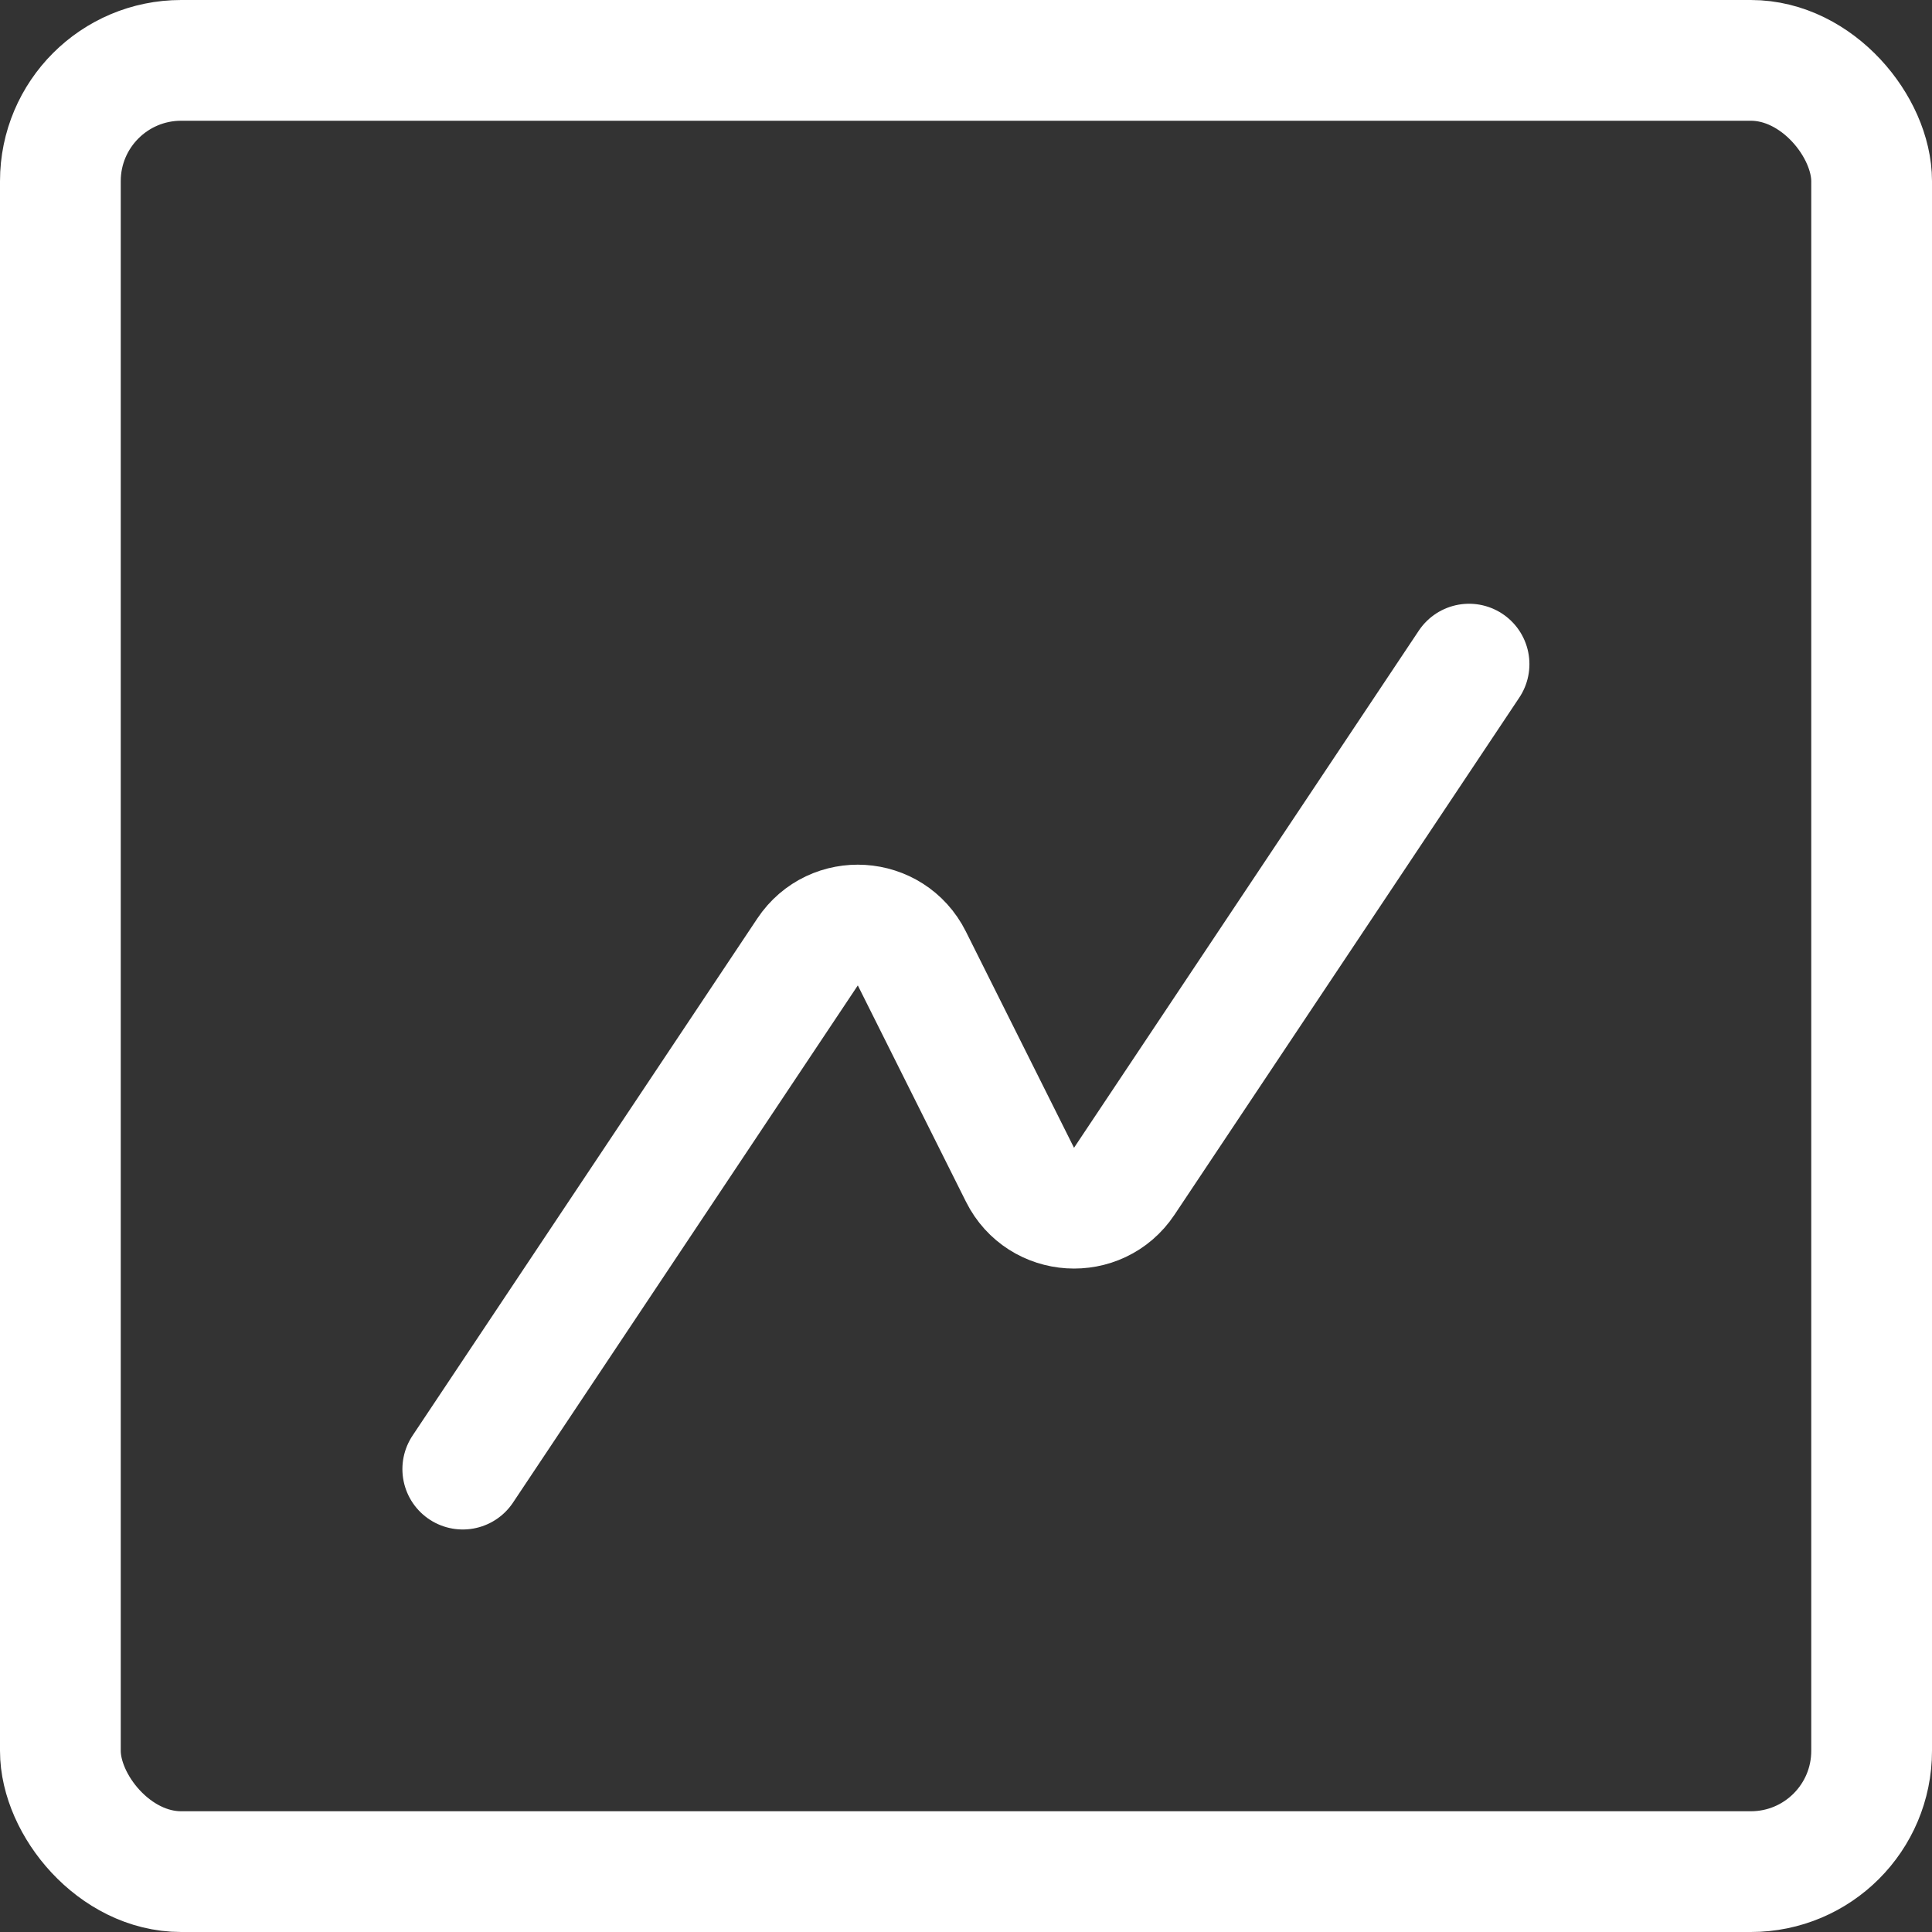
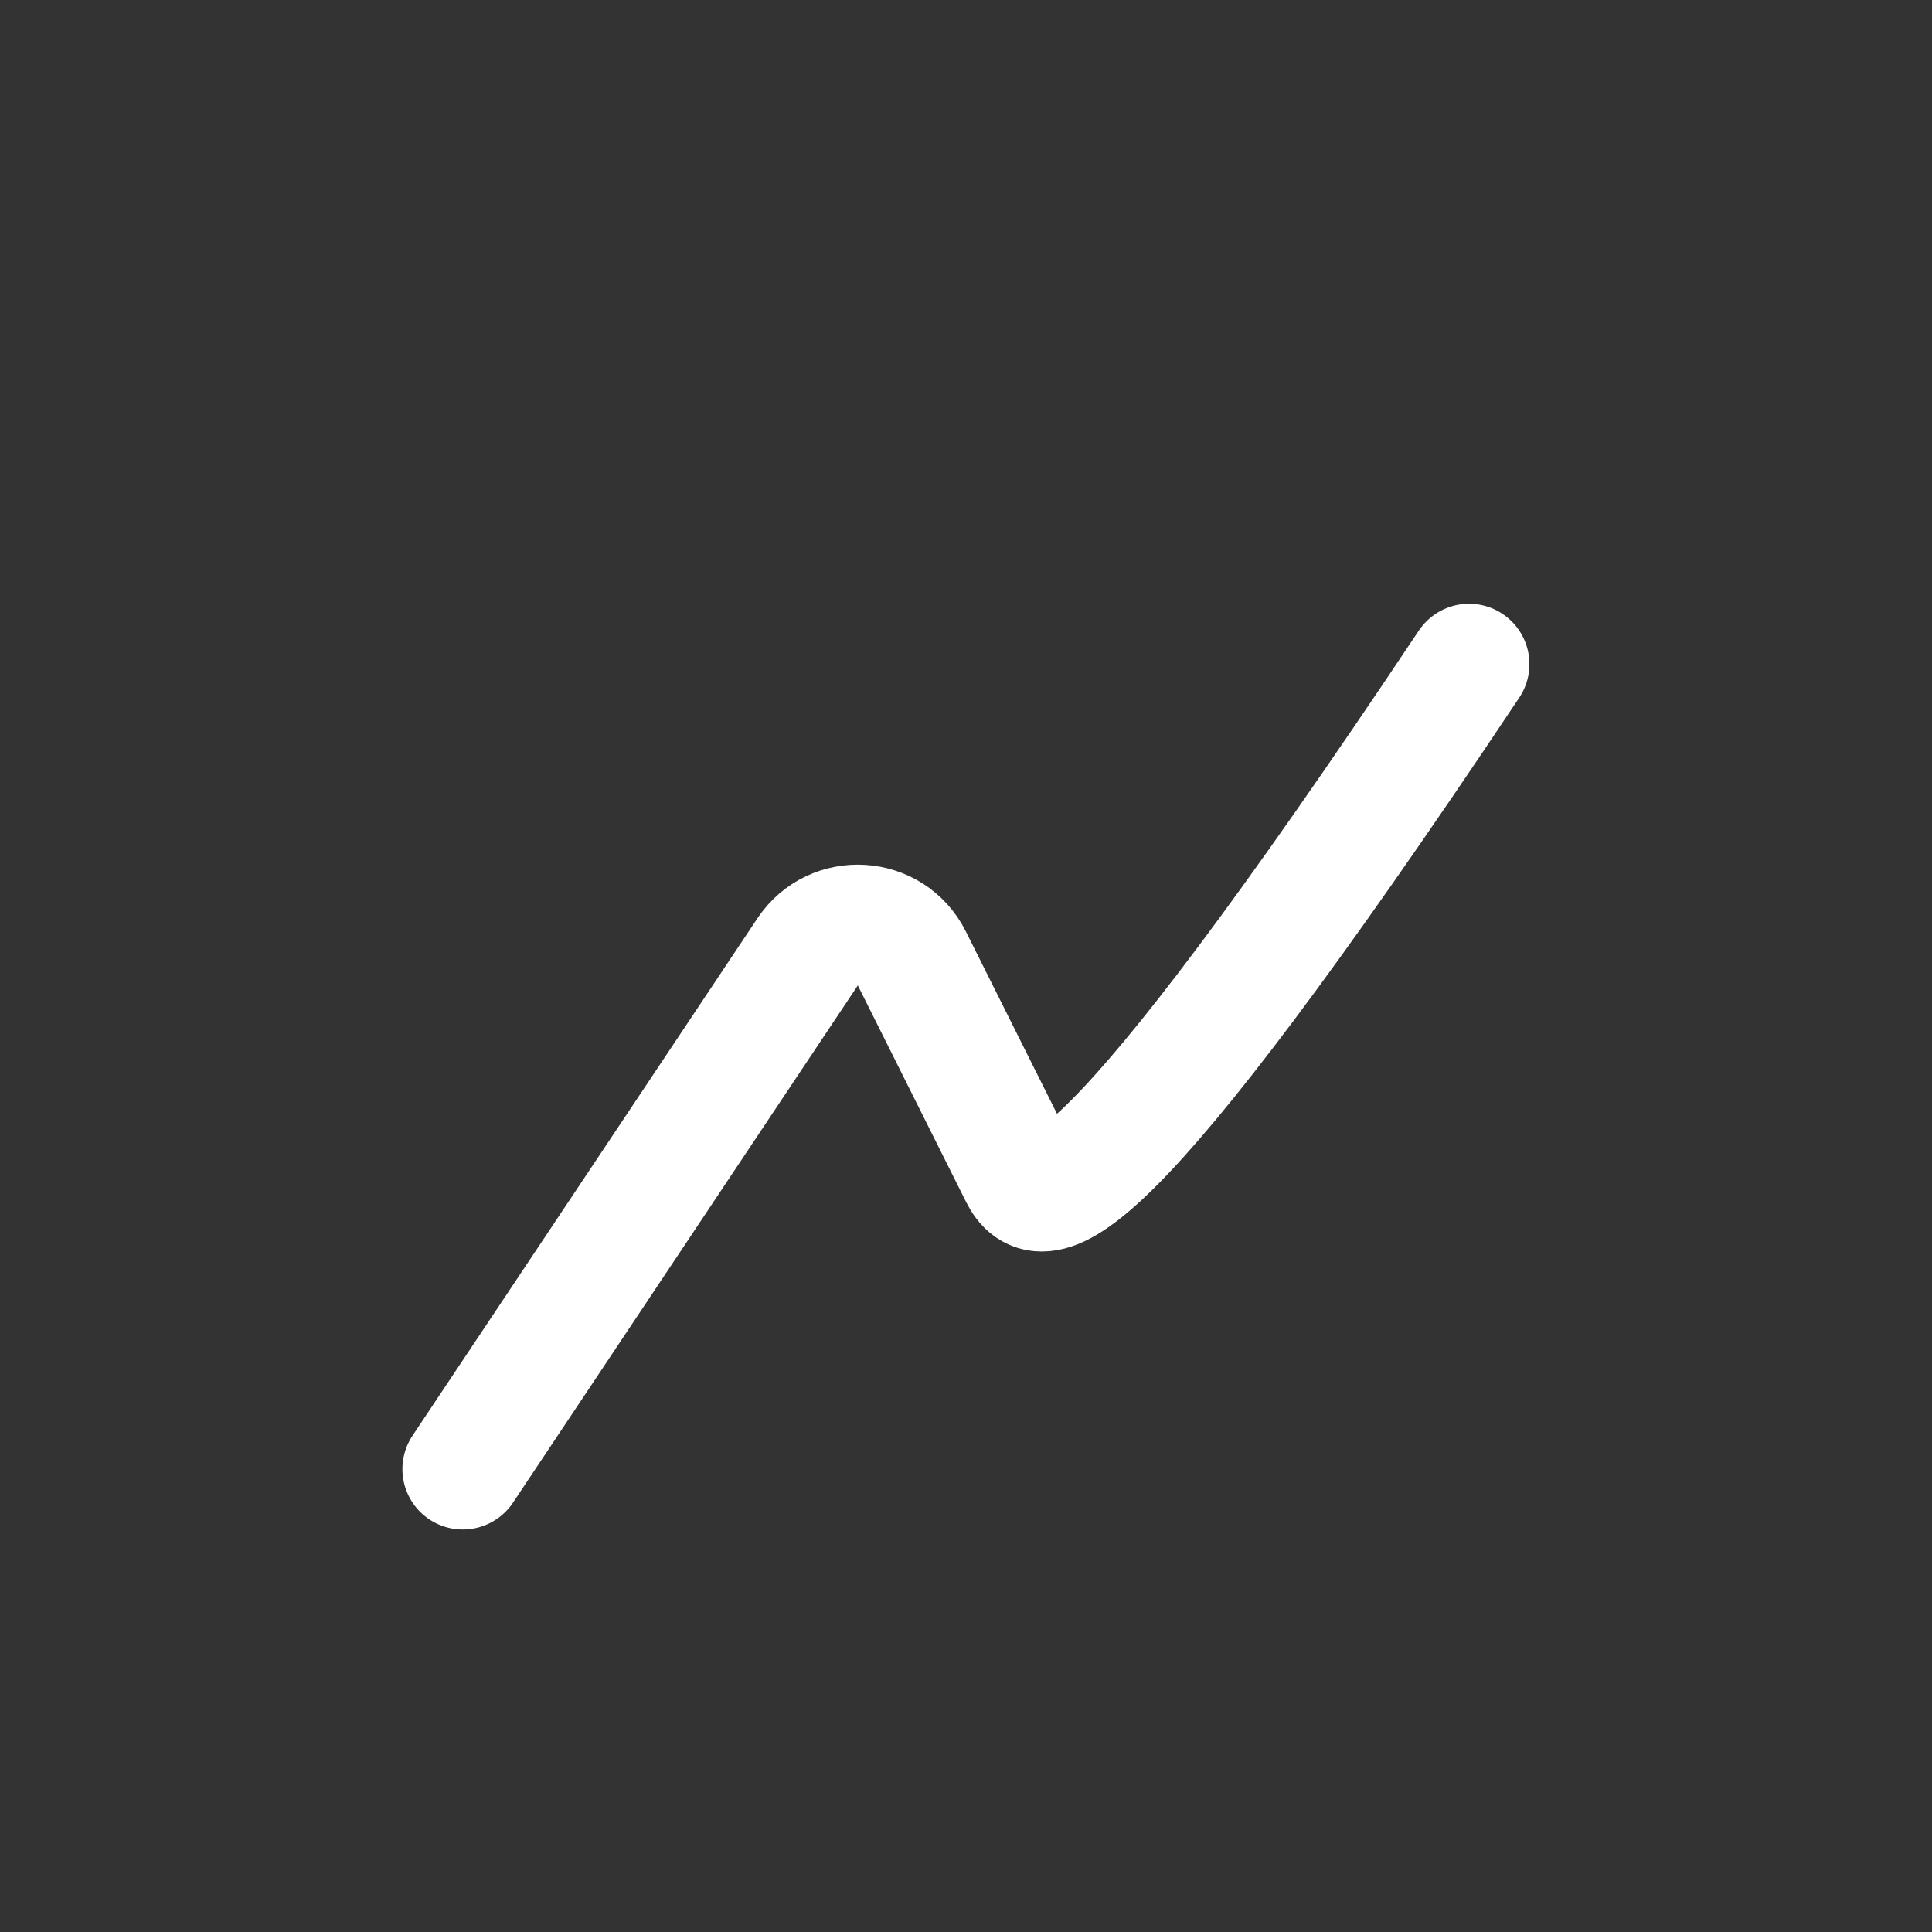
<svg xmlns="http://www.w3.org/2000/svg" width="32" height="32" viewBox="0 0 32 32" fill="none">
  <rect x="0" y="0" width="32" height="32" fill="#333333" stroke="none" />
-   <path d="M24.332 11L18.621 19.566C18.195 20.205 17.238 20.145 16.895 19.459L15.103 15.875C14.759 15.188 13.802 15.128 13.376 15.767L7.665 24.333" stroke="white" stroke-width="2" stroke-linecap="round" stroke-linejoin="round" />
-   <rect x="1" y="1" width="30" height="30" rx="2" stroke="white" stroke-width="2" />
+   <path d="M24.332 11C18.195 20.205 17.238 20.145 16.895 19.459L15.103 15.875C14.759 15.188 13.802 15.128 13.376 15.767L7.665 24.333" stroke="white" stroke-width="2" stroke-linecap="round" stroke-linejoin="round" />
</svg>